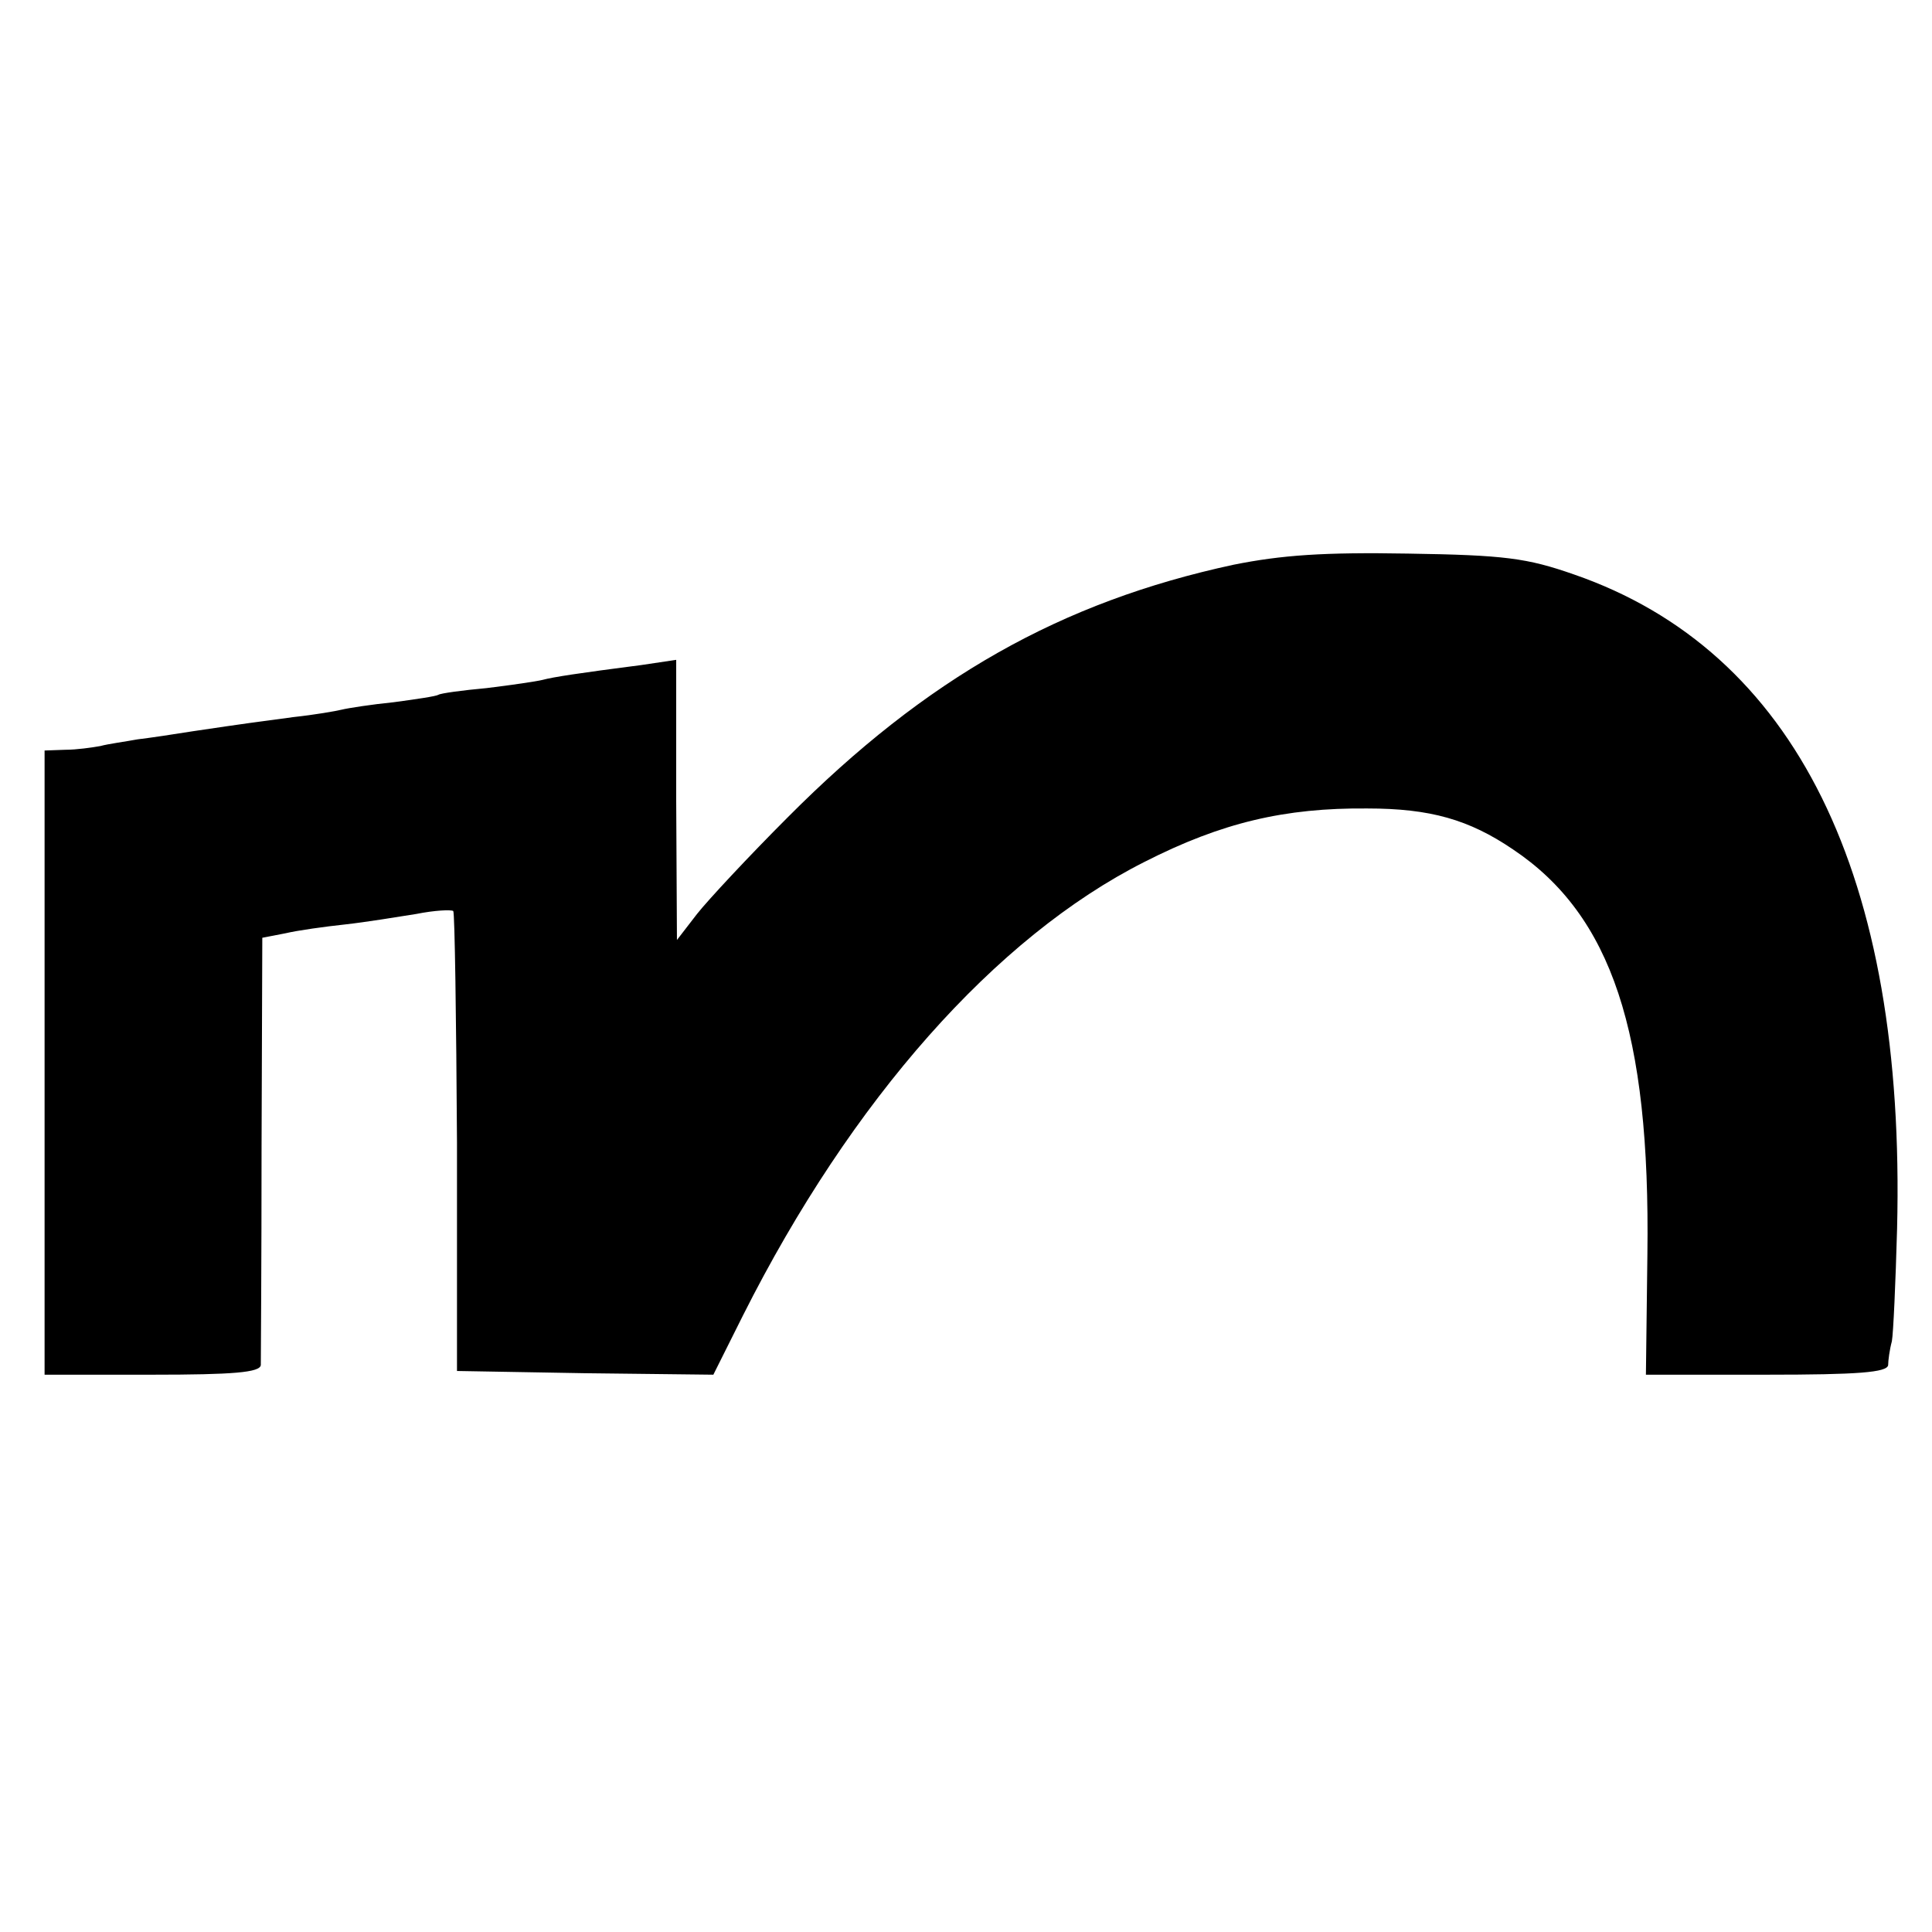
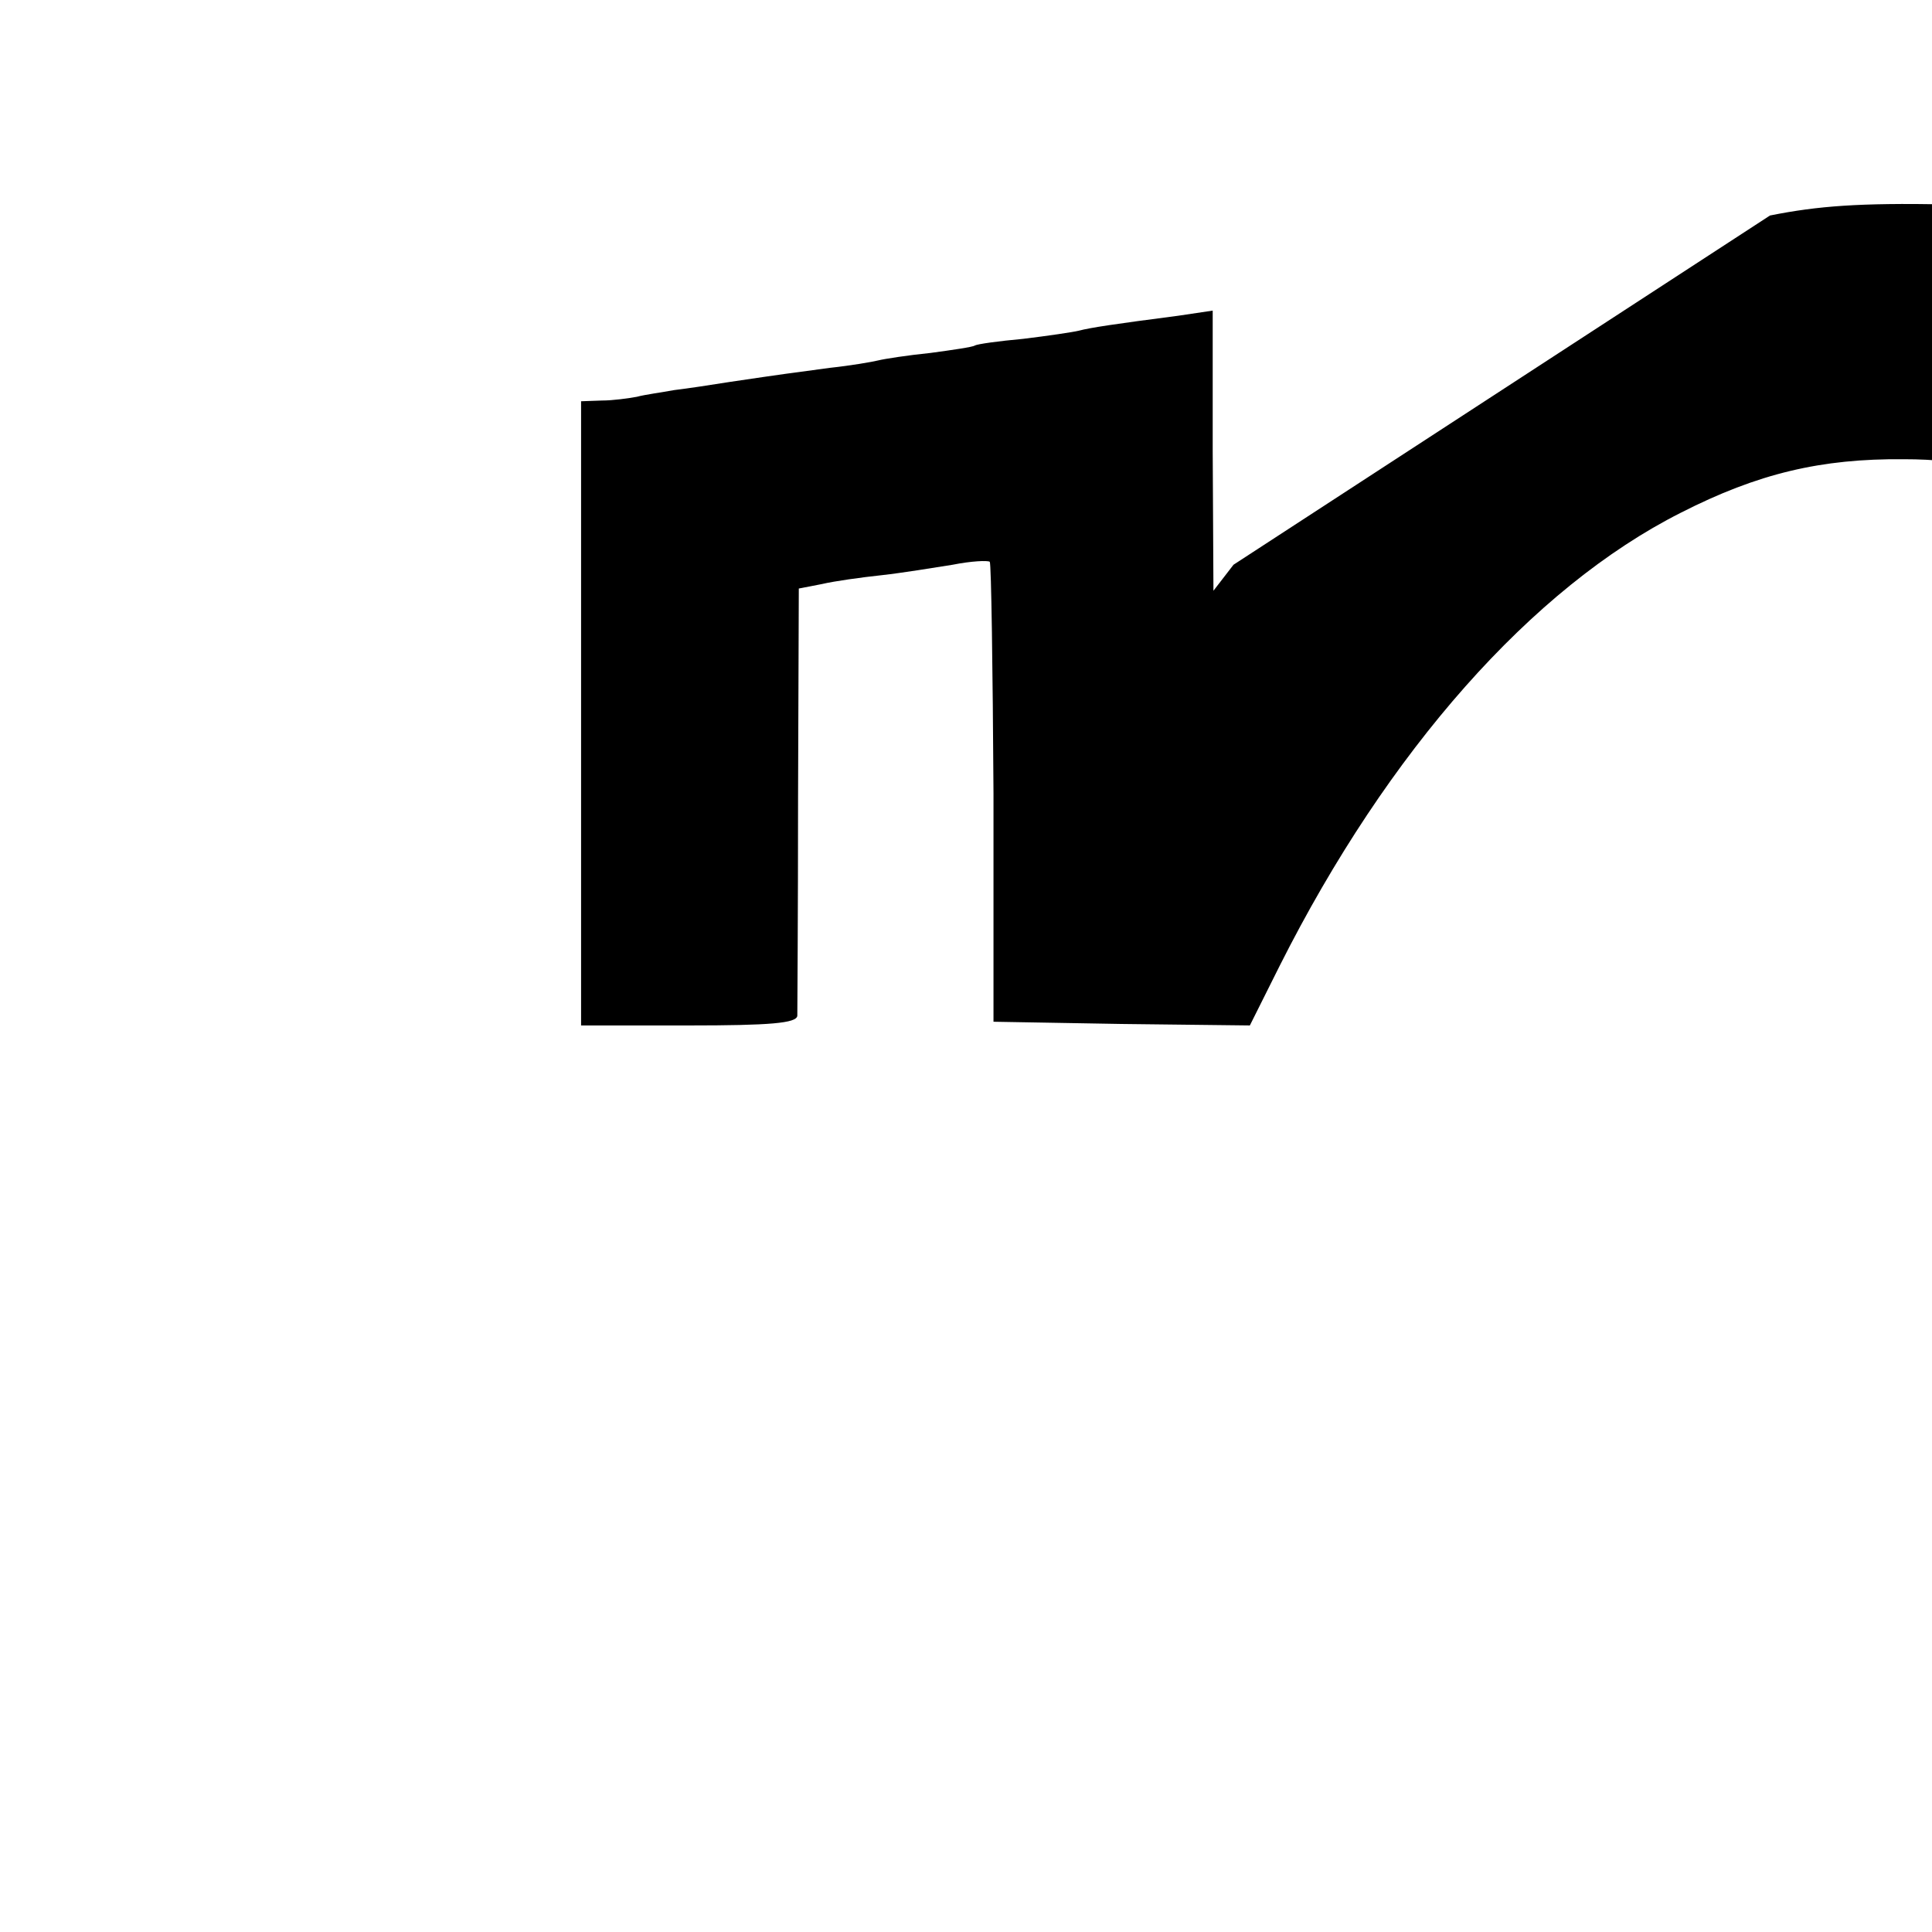
<svg xmlns="http://www.w3.org/2000/svg" version="1.0" width="260pt" height="260pt" viewBox="0 0 260 260" preserveAspectRatio="xMidYMid meet">
  <g transform="translate(0,260) scale(0.1,-0.1)" fill="#000000" stroke="none">
-     <path d="M1660 1840 c-232 -50 -413 -152 -600 -340 -52 -52 -107 -111 -122 -130 l-27 -35 -1 188 0 189 -47 -7 c-85 -11 -118 -16 -133 -20 -8 -2 -42 -7 -75 -11 -33 -3 -62 -7 -65 -9 -3 -2 -30 -6 -60 -10 -30 -3 -62 -8 -70 -10 -8 -2 -37 -7 -65 -10 -52 -7 -61 -8 -135 -19 -25 -4 -58 -9 -75 -11 -16 -3 -39 -6 -50 -9 -11 -2 -32 -5 -47 -5 l-28 -1 0 -420 0 -420 145 0 c109 0 145 3 146 13 0 6 1 139 1 294 l1 281 31 6 c17 4 53 9 81 12 27 3 70 10 95 14 25 5 47 6 50 4 2 -3 4 -143 5 -312 l0 -307 172 -3 173 -2 40 80 c146 290 340 509 540 610 104 53 189 73 300 72 85 0 137 -15 196 -55 133 -89 185 -246 181 -545 l-2 -162 163 0 c122 0 162 3 163 13 0 6 2 21 5 32 2 11 5 79 7 151 12 476 -137 778 -435 881 -63 22 -93 26 -223 28 -114 2 -170 -2 -235 -15z" />
+     <path d="M1660 1840 l-27 -35 -1 188 0 189 -47 -7 c-85 -11 -118 -16 -133 -20 -8 -2 -42 -7 -75 -11 -33 -3 -62 -7 -65 -9 -3 -2 -30 -6 -60 -10 -30 -3 -62 -8 -70 -10 -8 -2 -37 -7 -65 -10 -52 -7 -61 -8 -135 -19 -25 -4 -58 -9 -75 -11 -16 -3 -39 -6 -50 -9 -11 -2 -32 -5 -47 -5 l-28 -1 0 -420 0 -420 145 0 c109 0 145 3 146 13 0 6 1 139 1 294 l1 281 31 6 c17 4 53 9 81 12 27 3 70 10 95 14 25 5 47 6 50 4 2 -3 4 -143 5 -312 l0 -307 172 -3 173 -2 40 80 c146 290 340 509 540 610 104 53 189 73 300 72 85 0 137 -15 196 -55 133 -89 185 -246 181 -545 l-2 -162 163 0 c122 0 162 3 163 13 0 6 2 21 5 32 2 11 5 79 7 151 12 476 -137 778 -435 881 -63 22 -93 26 -223 28 -114 2 -170 -2 -235 -15z" />
  </g>
</svg>